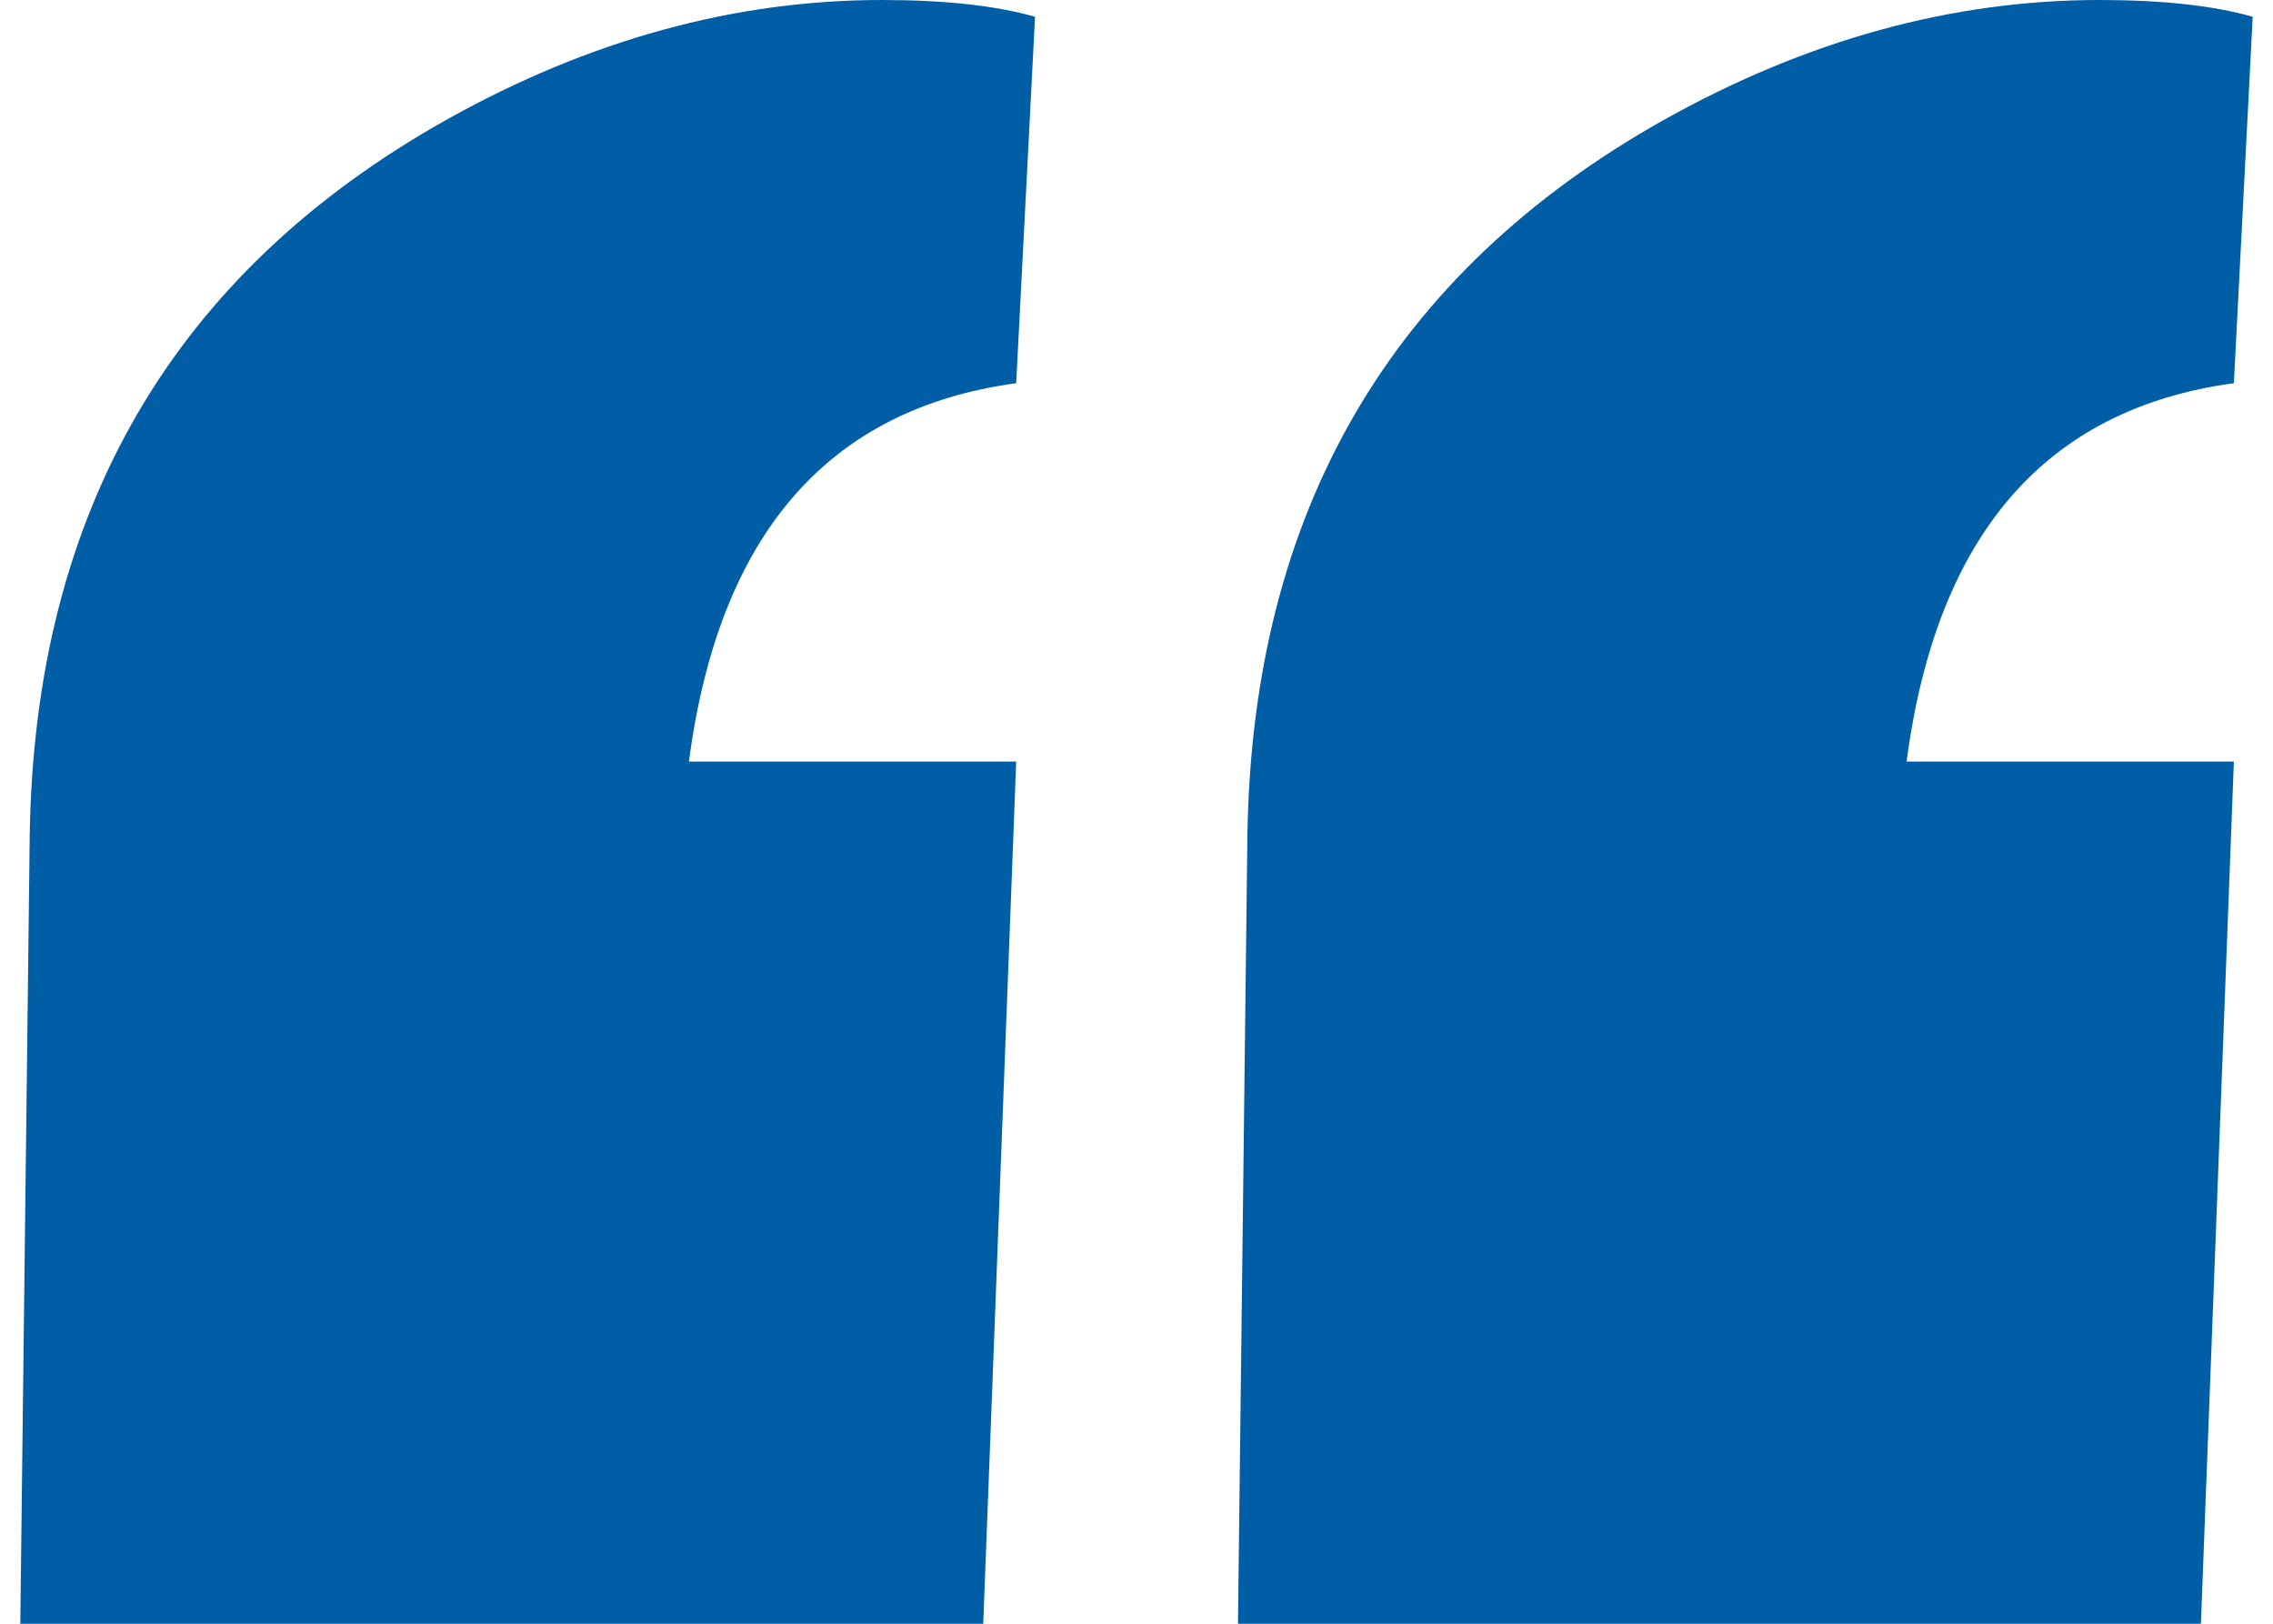
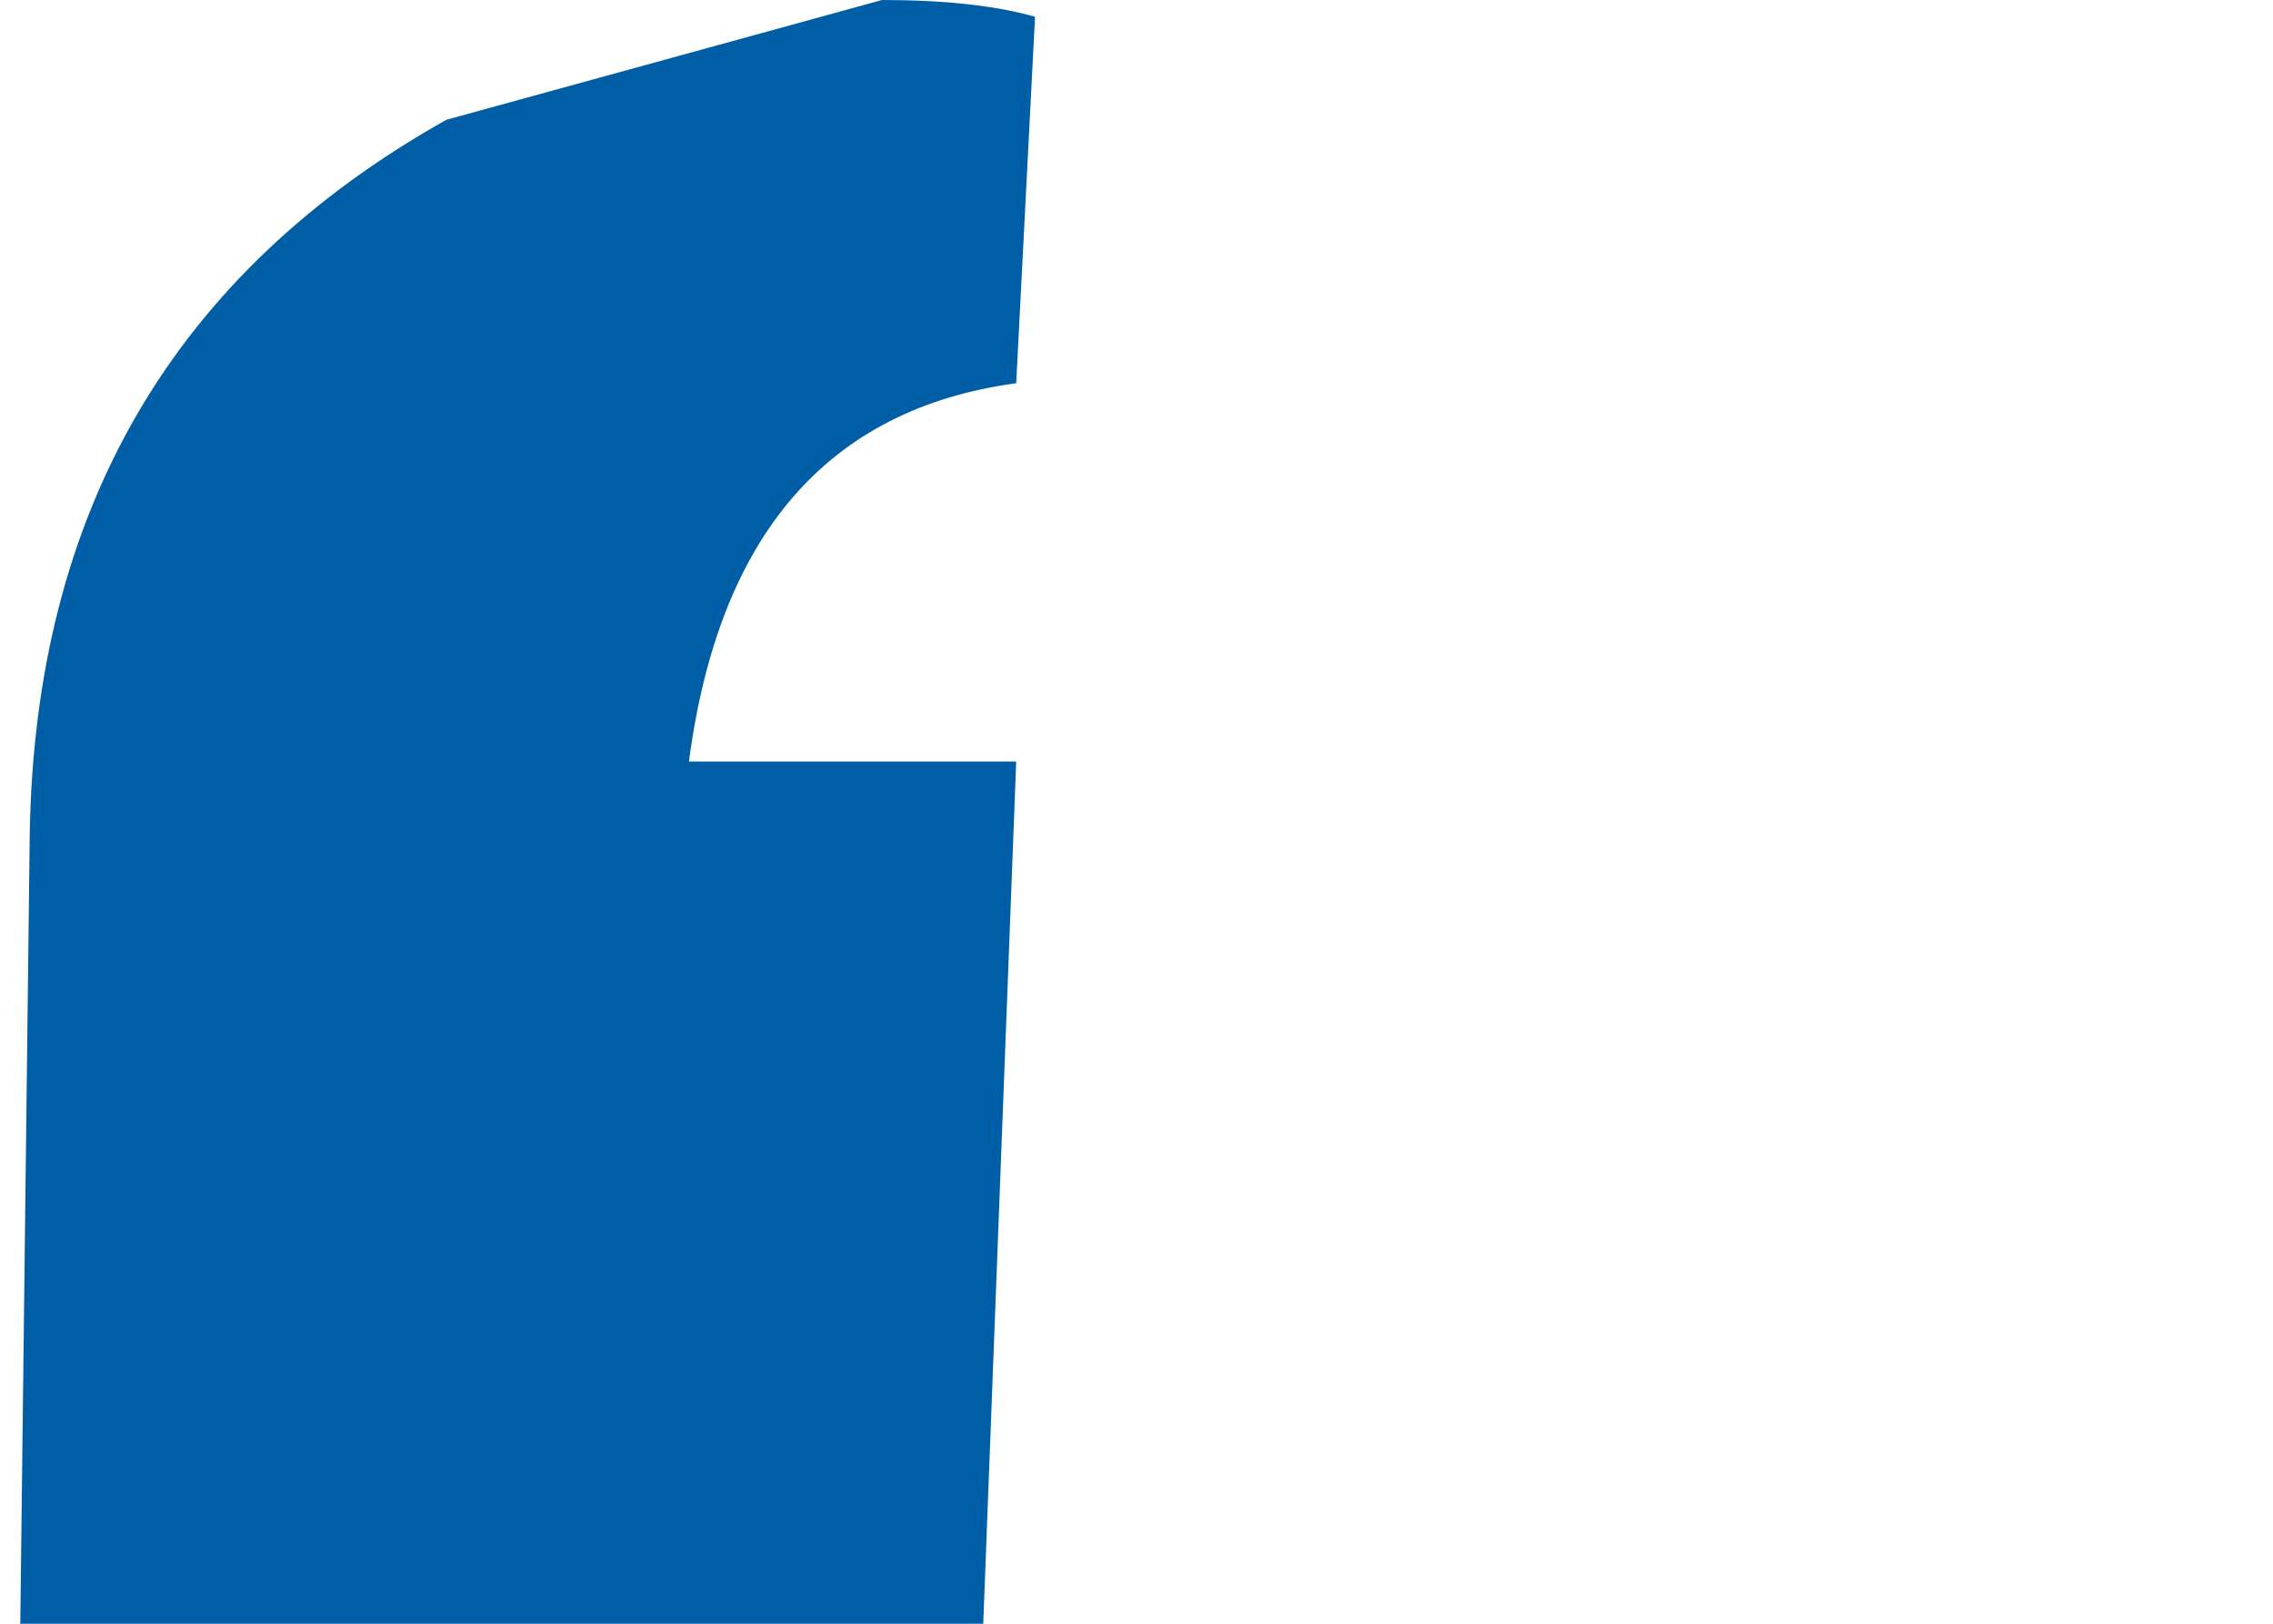
<svg xmlns="http://www.w3.org/2000/svg" width="56" height="40" viewBox="0 0 56 40" fill="none">
-   <path d="M21.73 0C23.276 0 24.533 0.138 25.5 0.413L25.036 9.44C20.396 10.069 17.708 13.176 16.973 18.761H25.036L24.224 40H0.5L0.732 20.59C0.848 12.606 4.27 6.726 10.999 2.95C14.518 0.983 18.095 0 21.73 0Z" fill="#005EA6" />
-   <path d="M51.73 0C53.276 0 54.533 0.138 55.5 0.413L55.036 9.44C50.396 10.069 47.708 13.176 46.973 18.761H55.036L54.224 40H30.5L30.732 20.59C30.848 12.606 34.27 6.726 40.999 2.95C44.518 0.983 48.095 0 51.73 0Z" fill="#005EA6" />
+   <path d="M21.73 0C23.276 0 24.533 0.138 25.5 0.413L25.036 9.44C20.396 10.069 17.708 13.176 16.973 18.761H25.036L24.224 40H0.5L0.732 20.59C0.848 12.606 4.27 6.726 10.999 2.95Z" fill="#005EA6" />
</svg>